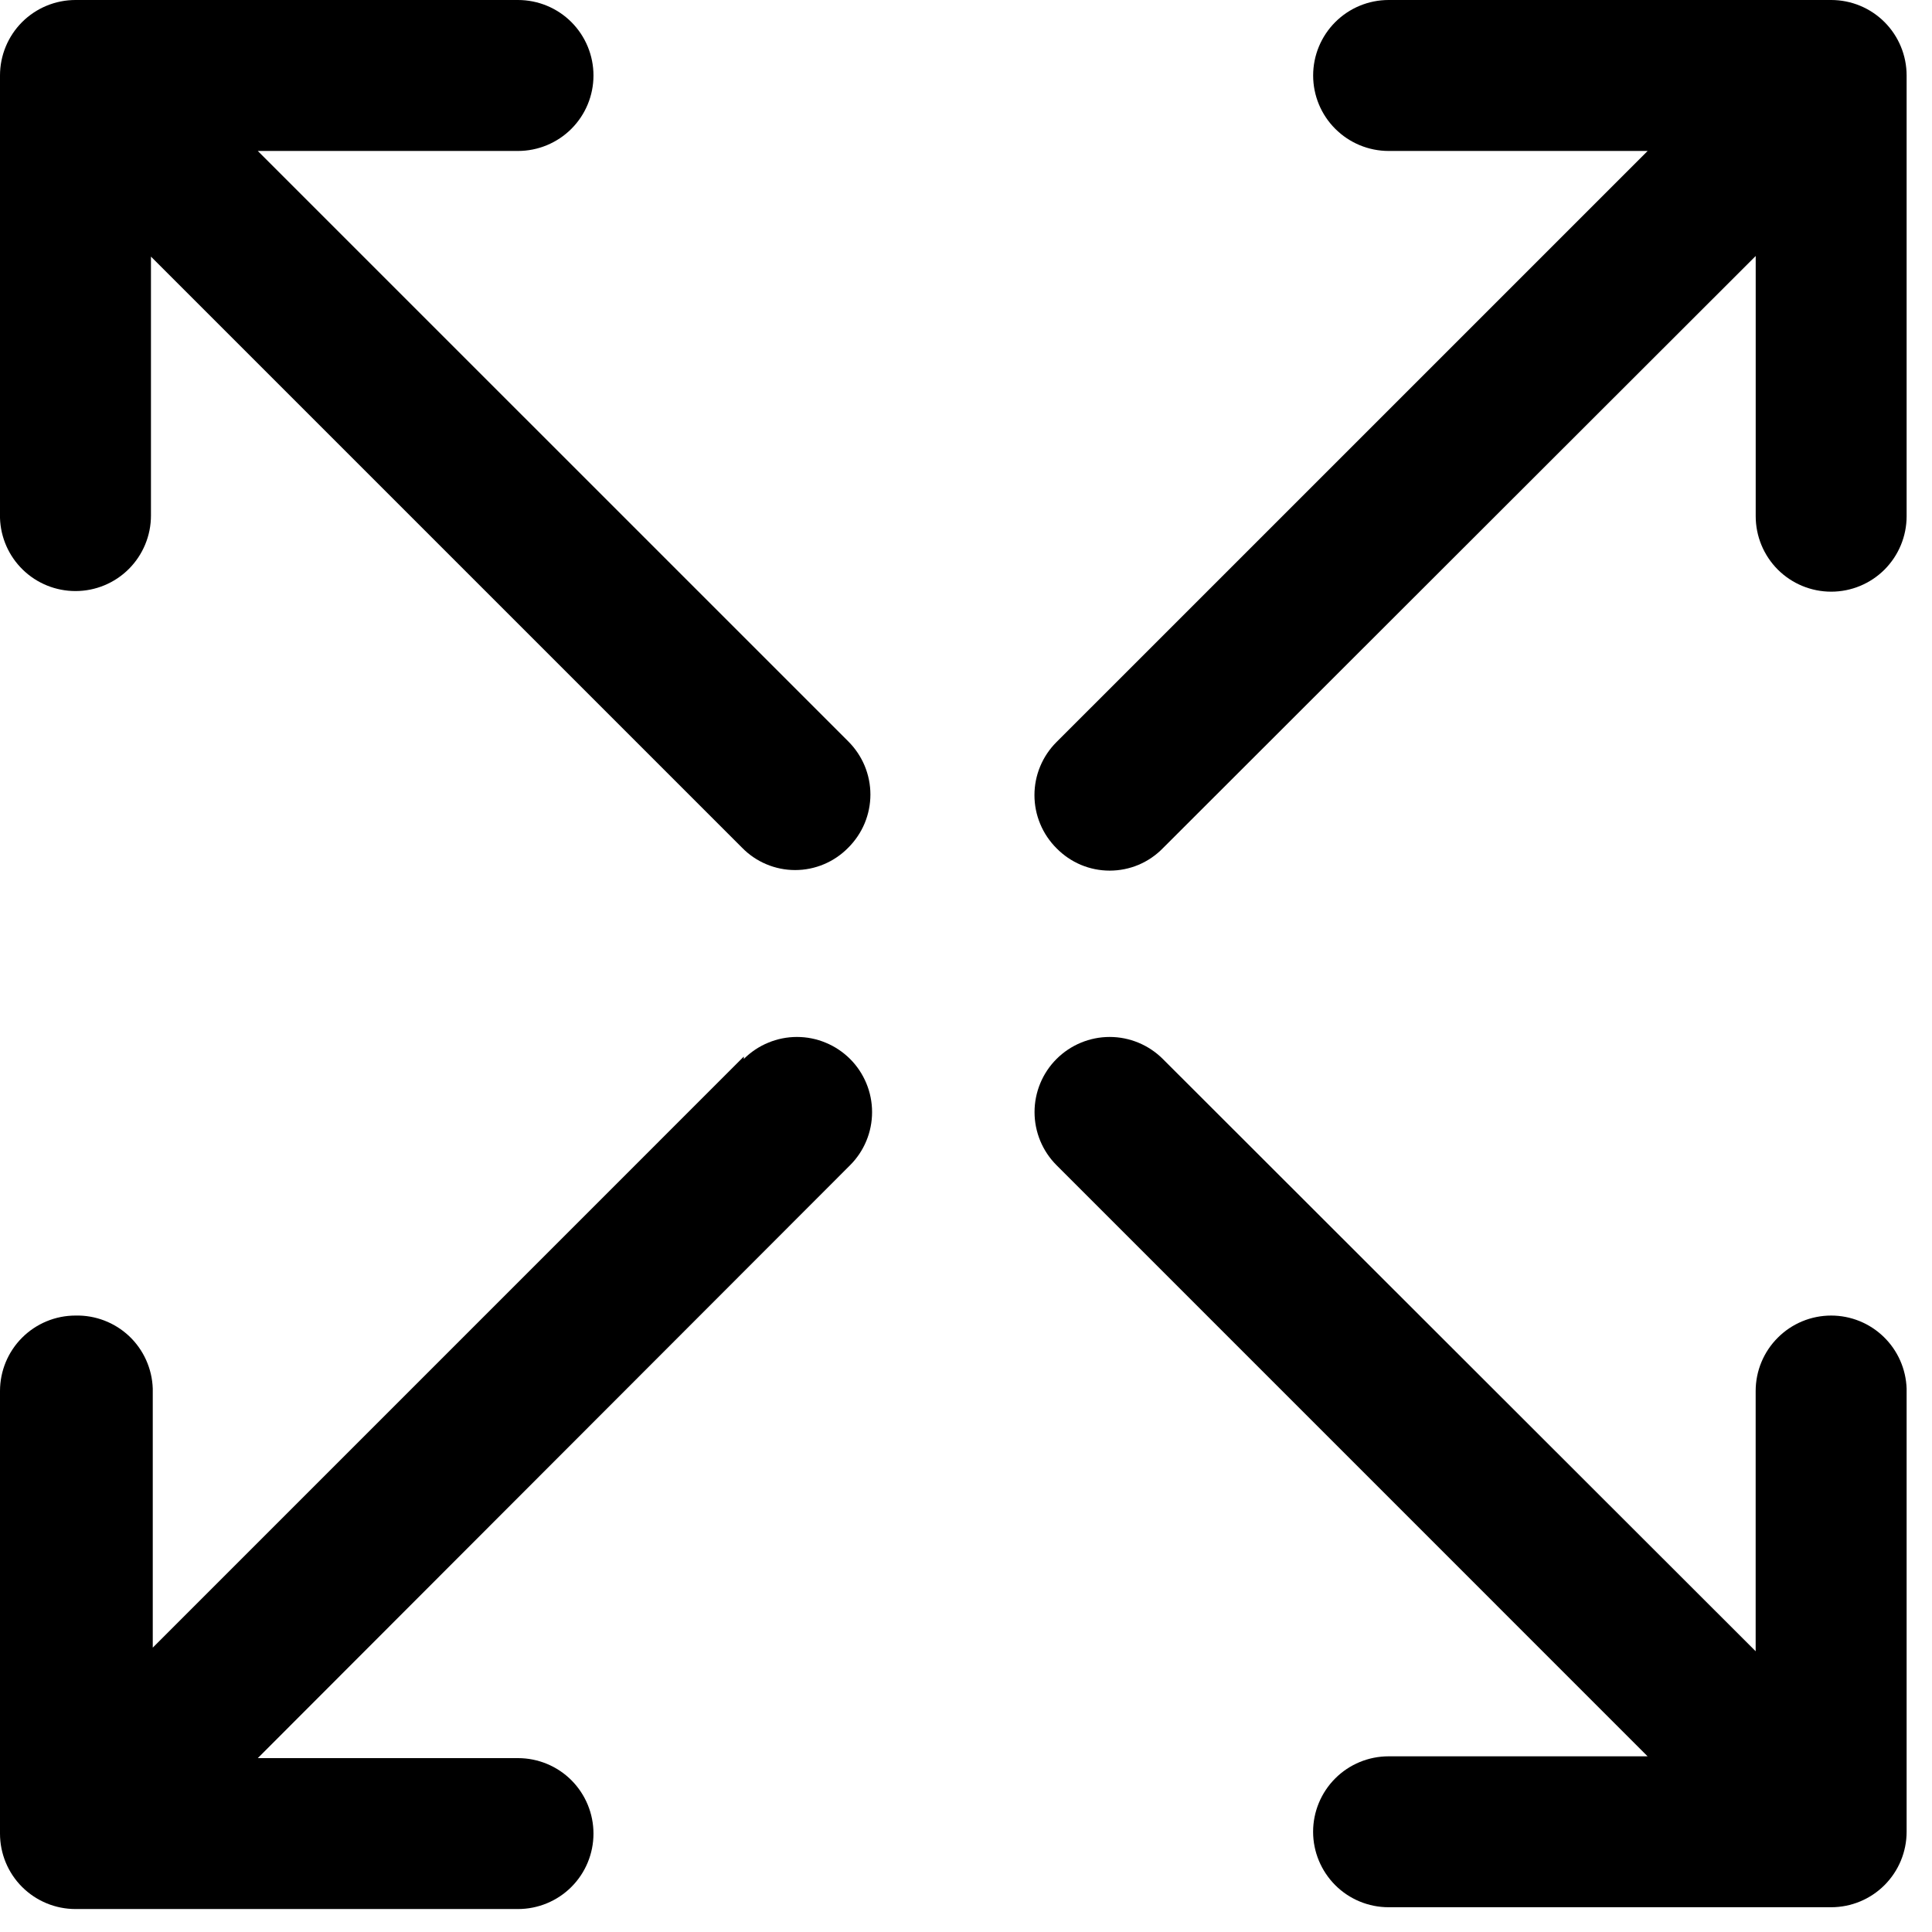
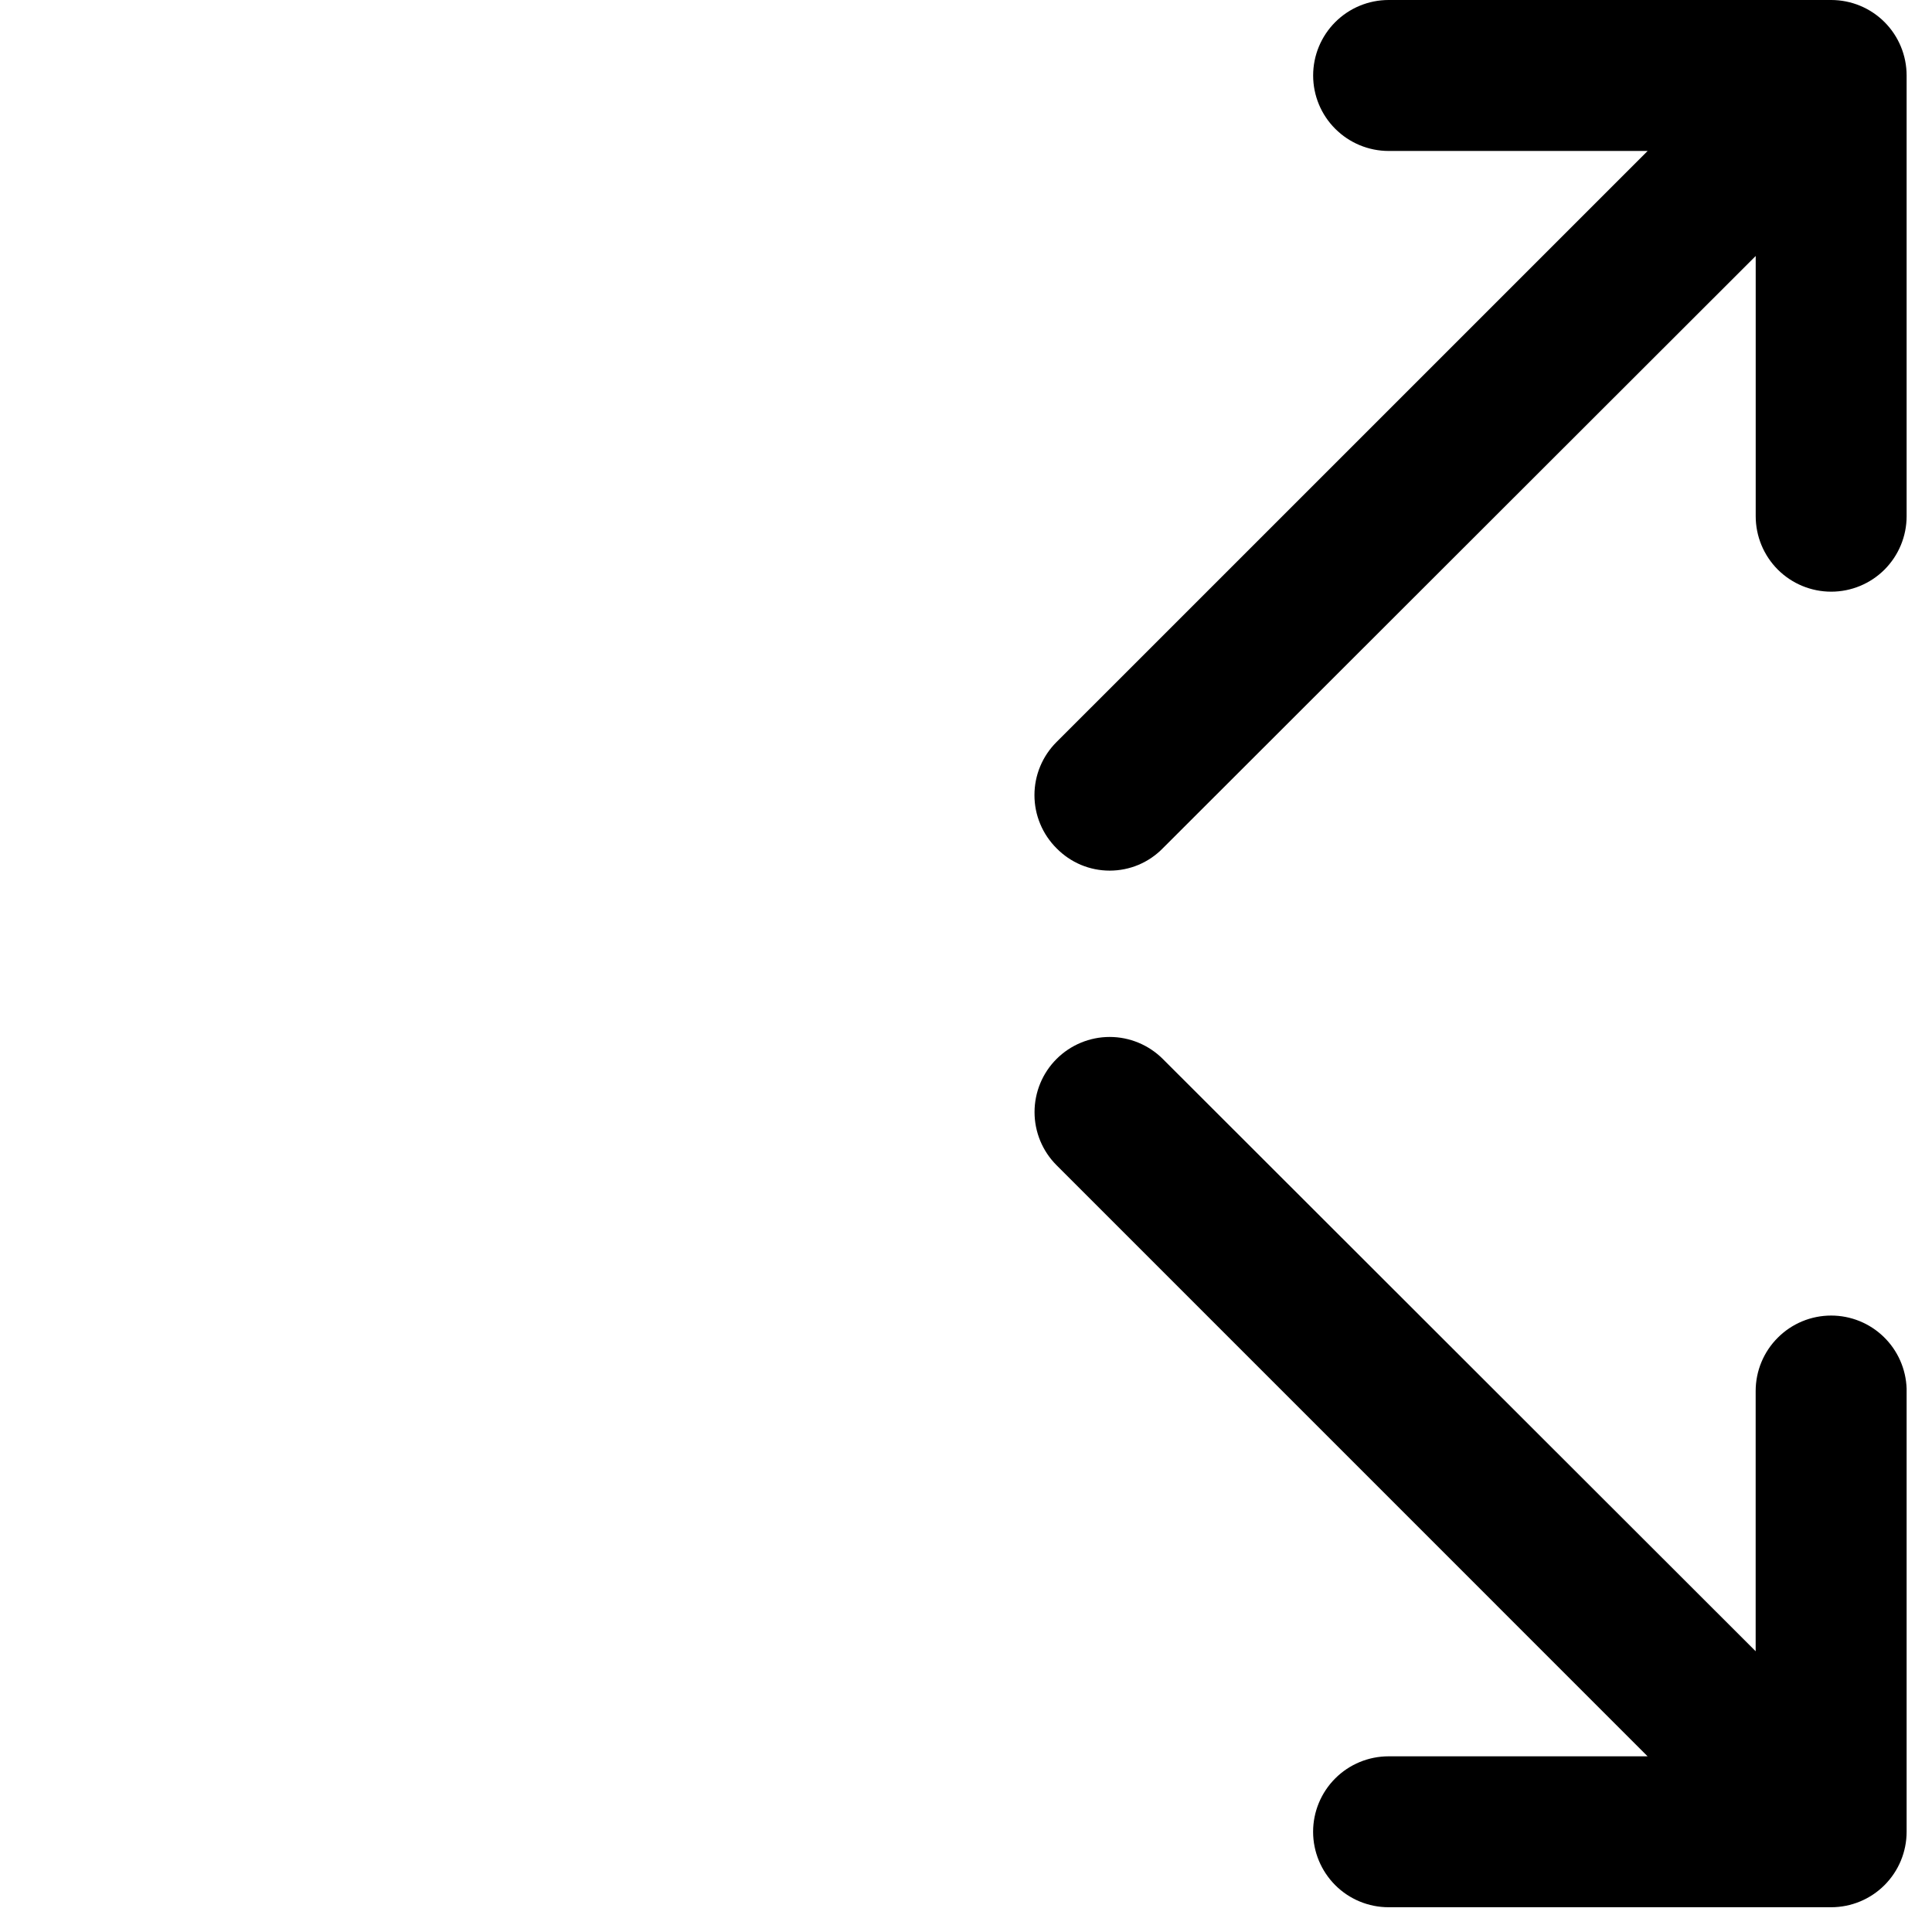
<svg xmlns="http://www.w3.org/2000/svg" width="44" height="44" viewBox="0 0 44 44" fill="none">
  <path d="M41.704 0H31.625C31.169 0 30.732 0.181 30.41 0.503C30.087 0.826 29.906 1.263 29.906 1.719C29.906 2.175 30.087 2.612 30.41 2.934C30.732 3.256 31.169 3.438 31.625 3.438H37.524L24.062 16.899C23.903 17.057 23.776 17.246 23.69 17.453C23.603 17.661 23.559 17.884 23.559 18.109C23.559 18.334 23.603 18.556 23.69 18.764C23.776 18.972 23.903 19.16 24.062 19.319C24.22 19.48 24.408 19.608 24.616 19.696C24.824 19.783 25.047 19.828 25.272 19.828C25.498 19.828 25.721 19.783 25.929 19.696C26.137 19.608 26.325 19.48 26.482 19.319L39.985 5.83V11.756C39.985 12.212 40.166 12.649 40.488 12.972C40.811 13.294 41.248 13.475 41.704 13.475C42.16 13.475 42.597 13.294 42.919 12.972C43.241 12.649 43.422 12.212 43.422 11.756V1.719C43.422 1.263 43.241 0.826 42.919 0.503C42.597 0.181 42.16 0 41.704 0Z" fill="black" />
-   <path d="M16.94 24.062L3.479 37.524V31.625C3.464 31.171 3.271 30.742 2.942 30.43C2.612 30.119 2.172 29.95 1.719 29.961C1.263 29.961 0.826 30.142 0.503 30.465C0.181 30.787 0 31.224 0 31.68V41.759C0 42.215 0.181 42.652 0.503 42.974C0.826 43.296 1.263 43.477 1.719 43.477H11.797C12.253 43.477 12.691 43.296 13.013 42.974C13.335 42.652 13.516 42.215 13.516 41.759C13.516 41.303 13.335 40.866 13.013 40.543C12.691 40.221 12.253 40.04 11.797 40.04H5.871L19.36 26.537C19.519 26.378 19.645 26.19 19.731 25.982C19.817 25.775 19.861 25.552 19.861 25.327C19.861 25.103 19.817 24.88 19.731 24.673C19.645 24.465 19.519 24.276 19.36 24.117C19.201 23.959 19.012 23.832 18.805 23.747C18.597 23.66 18.375 23.616 18.15 23.616C17.925 23.616 17.703 23.66 17.495 23.747C17.288 23.832 17.099 23.959 16.94 24.117V24.062Z" fill="black" />
-   <path d="M5.871 3.438H11.797C12.253 3.438 12.691 3.256 13.013 2.934C13.335 2.612 13.516 2.175 13.516 1.719C13.516 1.263 13.335 0.826 13.013 0.503C12.691 0.181 12.253 0 11.797 0H1.719C1.263 0 0.826 0.181 0.503 0.503C0.181 0.826 0 1.263 0 1.719V11.797C0.014 12.244 0.202 12.667 0.522 12.977C0.843 13.288 1.272 13.461 1.719 13.461C2.175 13.461 2.612 13.28 2.934 12.958C3.256 12.636 3.438 12.198 3.438 11.742V5.844L16.899 19.305C17.056 19.466 17.244 19.595 17.452 19.682C17.66 19.77 17.883 19.815 18.109 19.815C18.334 19.815 18.557 19.77 18.765 19.682C18.973 19.595 19.161 19.466 19.319 19.305C19.478 19.146 19.605 18.958 19.692 18.75C19.778 18.543 19.823 18.32 19.823 18.095C19.823 17.87 19.778 17.647 19.692 17.44C19.605 17.232 19.478 17.044 19.319 16.885L5.871 3.438Z" fill="black" />
  <path d="M41.703 29.961C41.247 29.961 40.81 30.142 40.488 30.465C40.165 30.787 39.984 31.224 39.984 31.68V37.606L26.482 24.117C26.161 23.797 25.726 23.616 25.272 23.616C24.818 23.616 24.383 23.797 24.062 24.117C23.741 24.438 23.561 24.874 23.561 25.327C23.561 25.781 23.741 26.216 24.062 26.537L37.523 39.999H31.624C31.168 39.999 30.731 40.18 30.409 40.502C30.087 40.824 29.905 41.262 29.905 41.717C29.905 42.173 30.087 42.61 30.409 42.933C30.731 43.255 31.168 43.436 31.624 43.436H41.703C42.159 43.436 42.596 43.255 42.918 42.933C43.241 42.61 43.422 42.173 43.422 41.717V31.625C43.407 31.179 43.22 30.756 42.899 30.445C42.578 30.134 42.15 29.961 41.703 29.961Z" fill="black" />
</svg>